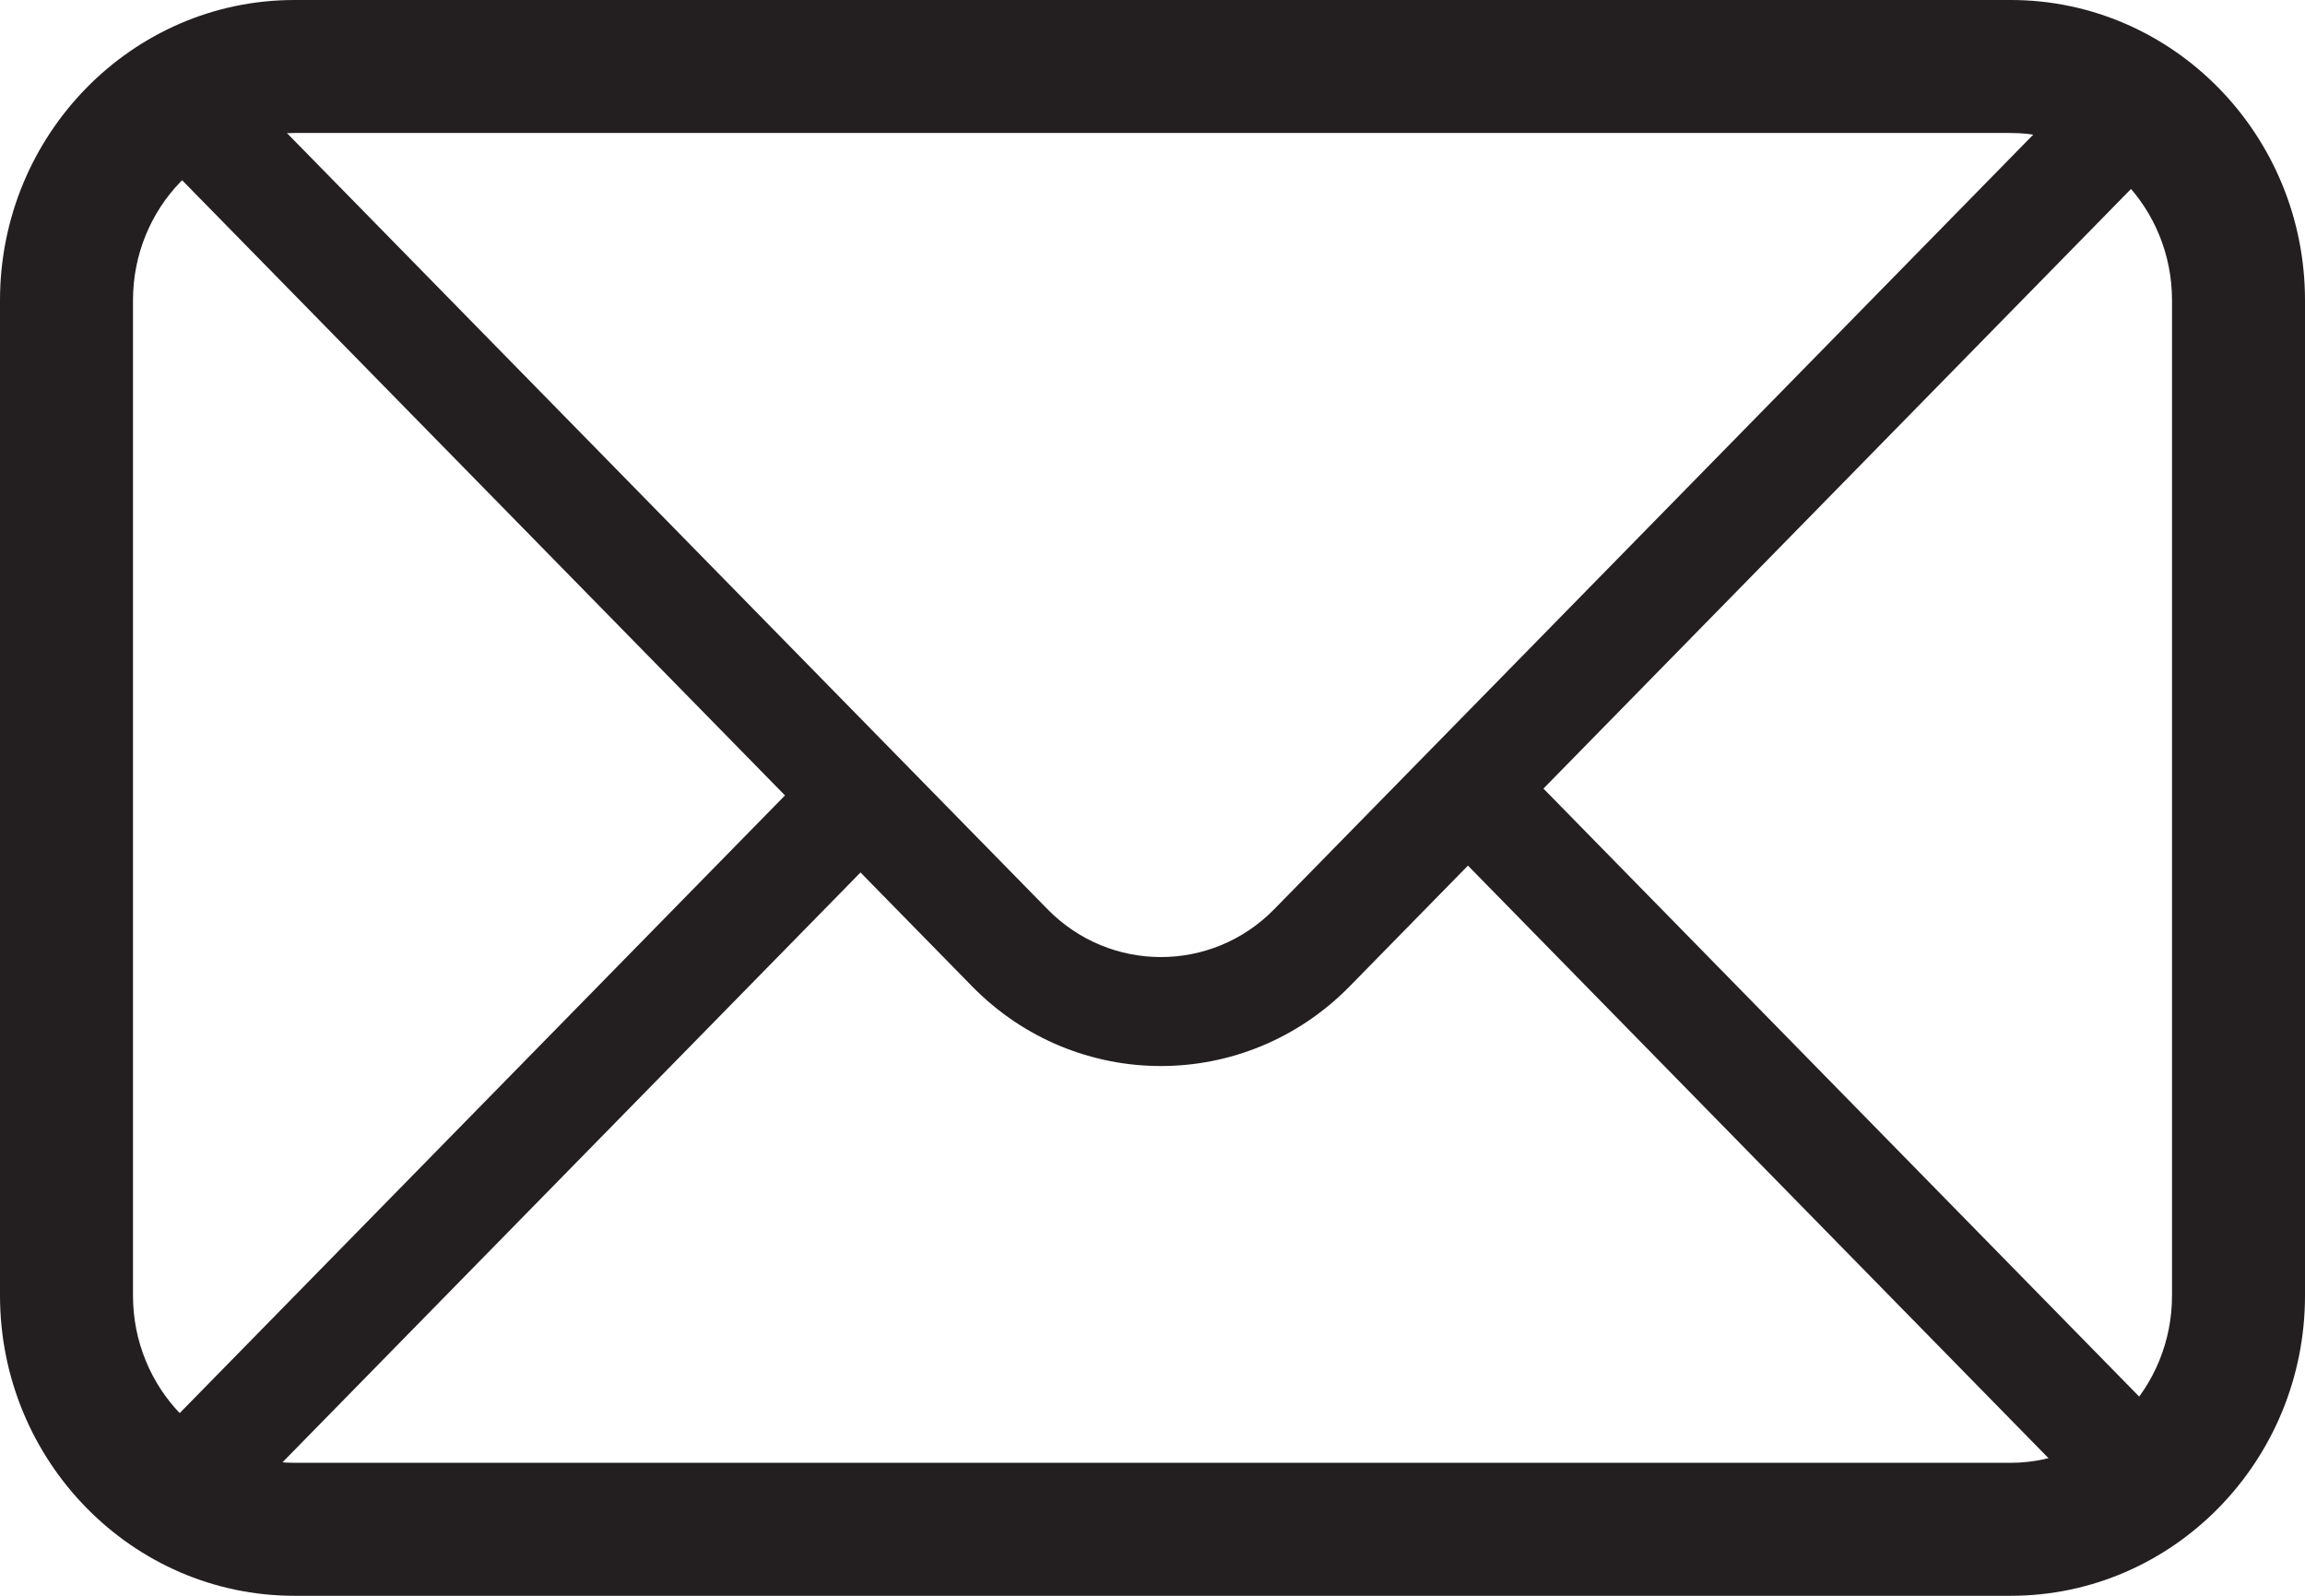
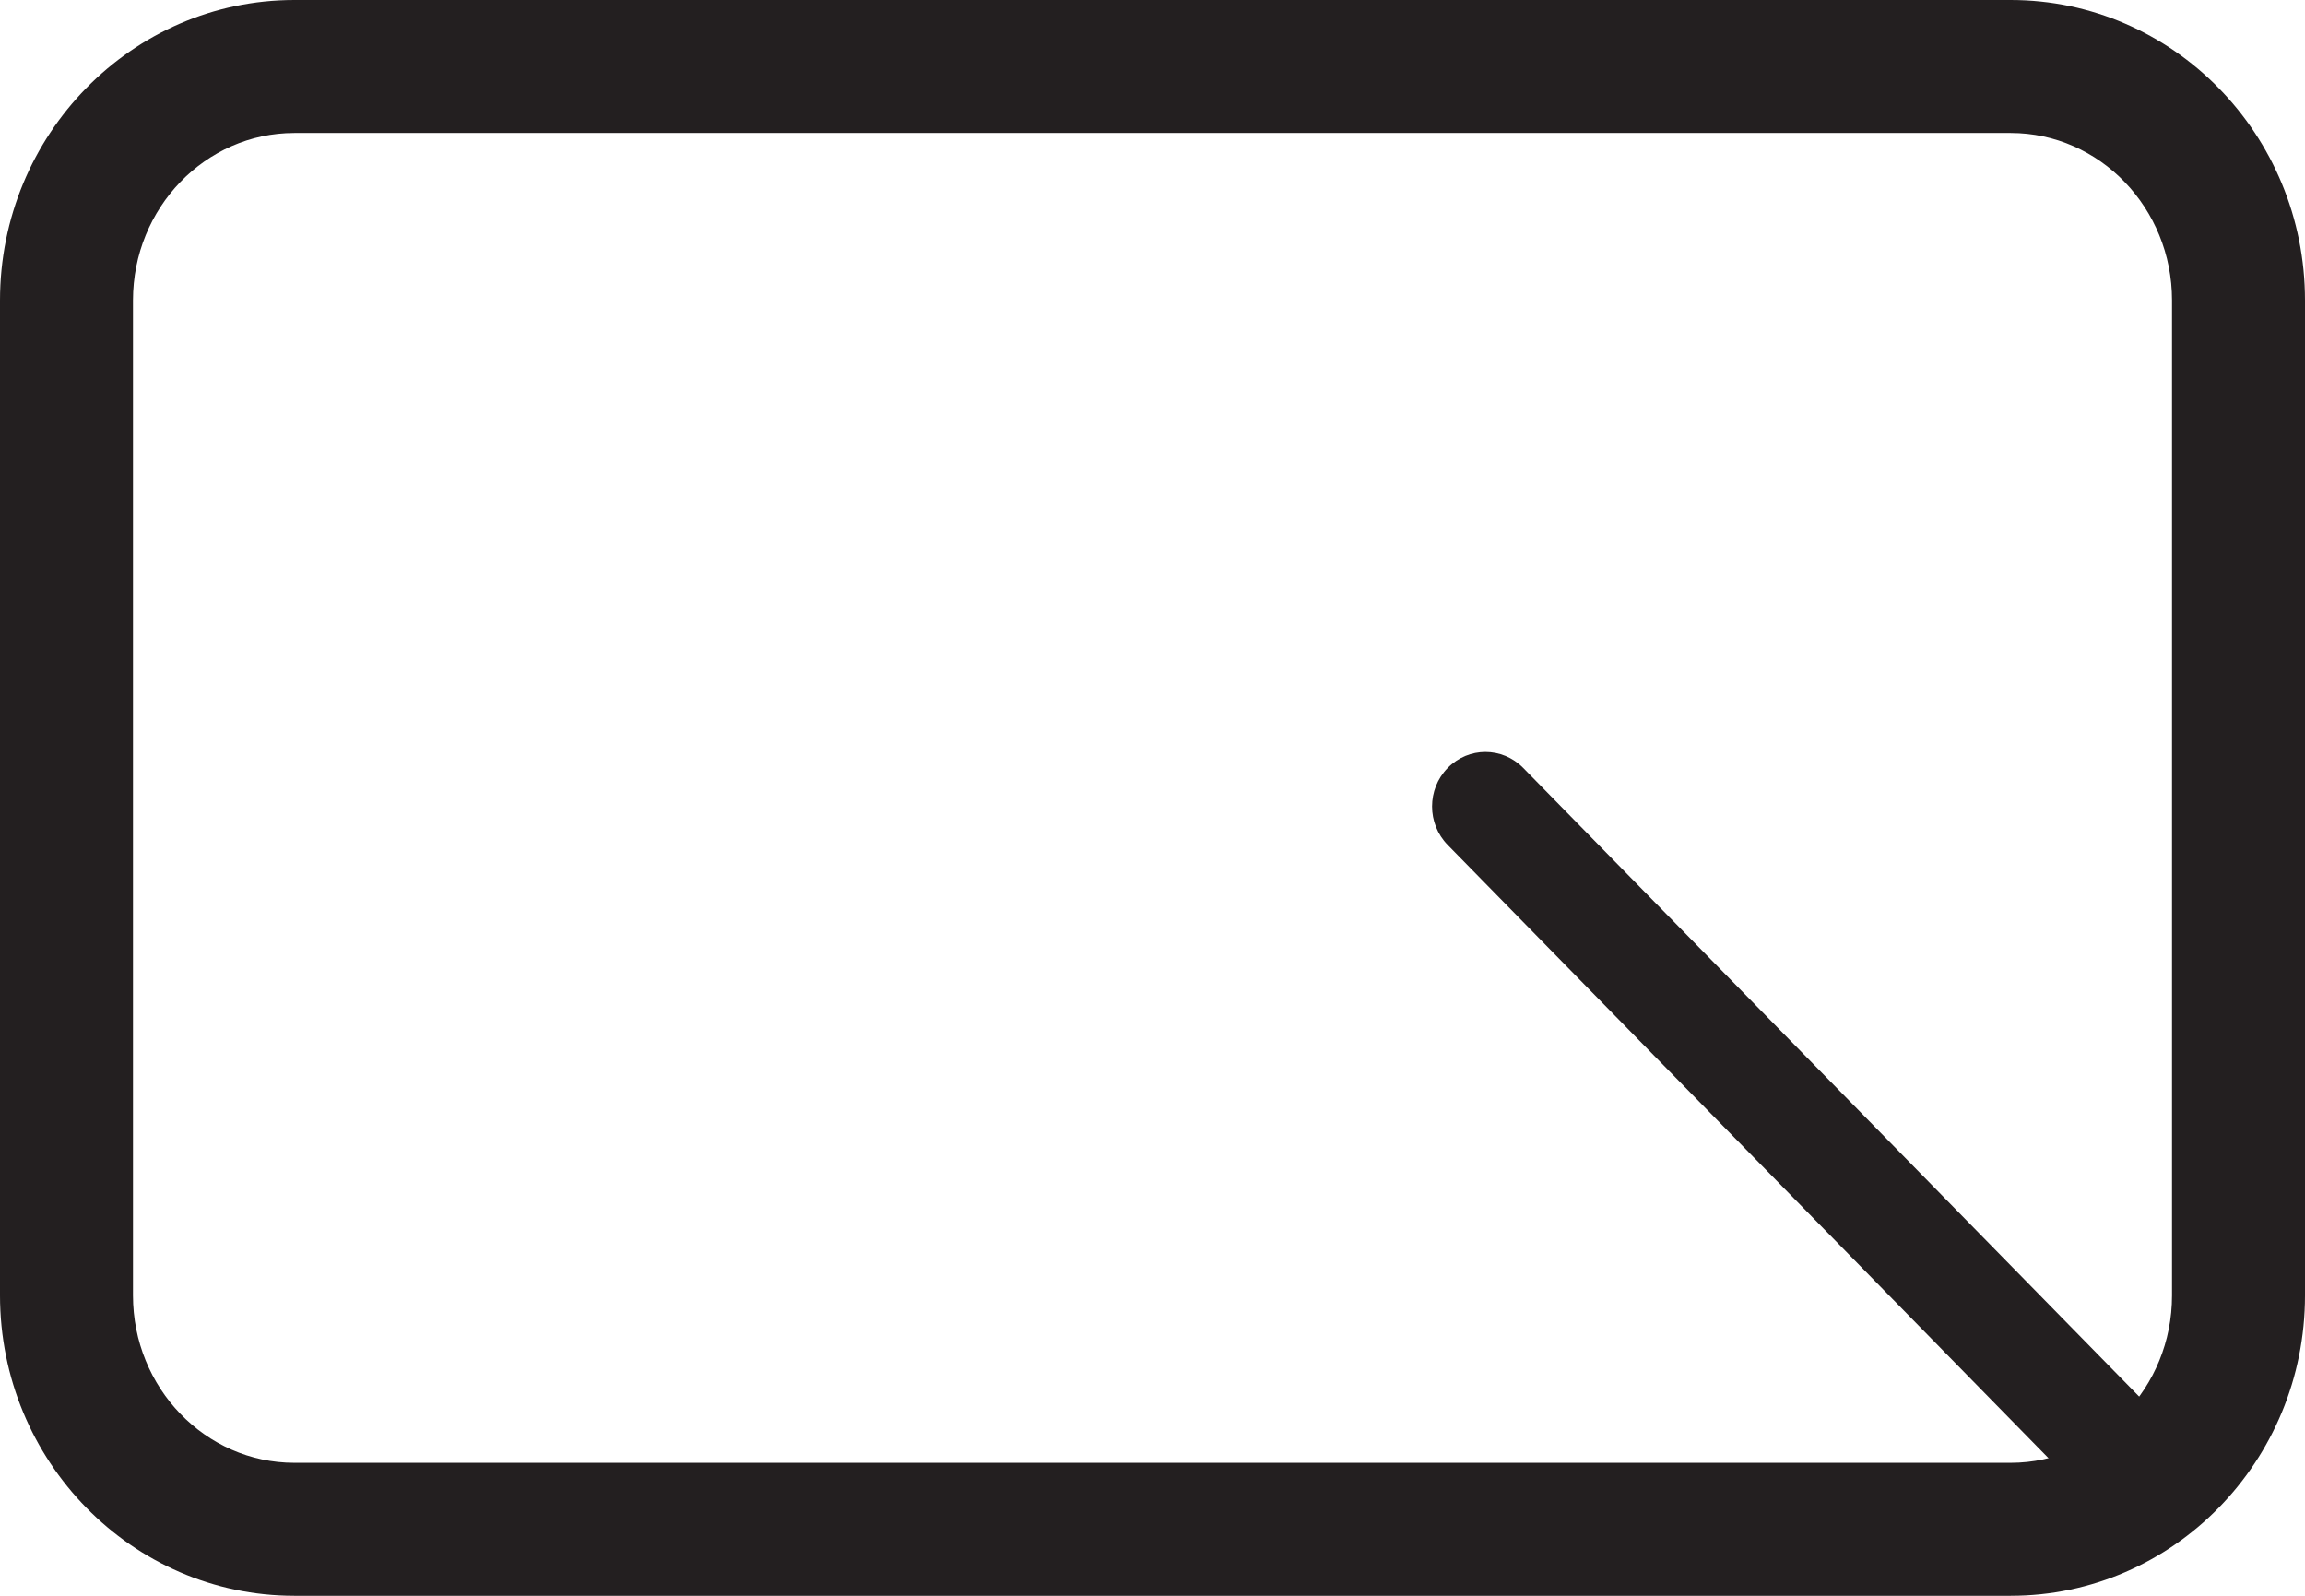
<svg xmlns="http://www.w3.org/2000/svg" version="1.1" id="Layer_1" x="0px" y="0px" width="52px" height="36px" viewBox="0 0 52 36" enable-background="new 0 0 52 36" xml:space="preserve">
  <g>
    <g>
-       <path fill="#231F20" d="M26.188,24.049c-1.542,0-3.084-0.6-4.258-1.798L3.353,3.295c-0.471-0.48-0.471-1.259,0-1.739    c0.47-0.479,1.232-0.479,1.703,0l18.577,18.957c1.41,1.437,3.703,1.437,5.111,0L47.473,1.401c0.471-0.479,1.233-0.479,1.703,0    c0.471,0.479,0.471,1.257,0,1.738L30.448,22.251C29.273,23.449,27.731,24.049,26.188,24.049z" />
-       <path fill="#231F20" d="M4.205,34.693c-0.309,0-0.617-0.121-0.852-0.361c-0.471-0.479-0.471-1.258,0-1.738l14.95-15.256    c0.47-0.48,1.232-0.48,1.704,0c0.47,0.48,0.47,1.258,0,1.738L5.056,34.332C4.822,34.572,4.513,34.693,4.205,34.693z" />
      <path fill="#231F20" d="M48.324,34.539c-0.309,0-0.615-0.12-0.852-0.359L32.66,19.062c-0.471-0.48-0.471-1.258,0-1.738    c0.47-0.48,1.231-0.48,1.703,0l14.812,15.117c0.471,0.479,0.471,1.258,0,1.738C48.941,34.419,48.633,34.539,48.324,34.539z" />
    </g>
    <g>
      <path fill="#231F20" d="M45.361,3C47.368,3,49,4.694,49,6.775v22.451C49,31.308,47.368,33,45.361,33H6.64    C4.633,33,3,31.307,3,29.225V6.775C3,4.694,4.633,3,6.64,3H45.361 M45.361,0H6.64C2.979,0,0,3.039,0,6.775v22.449    C0,32.96,2.979,36,6.64,36h38.721C49.023,36,52,32.962,52,29.227V6.775C52,3.039,49.021,0,45.361,0L45.361,0z" />
    </g>
  </g>
</svg>